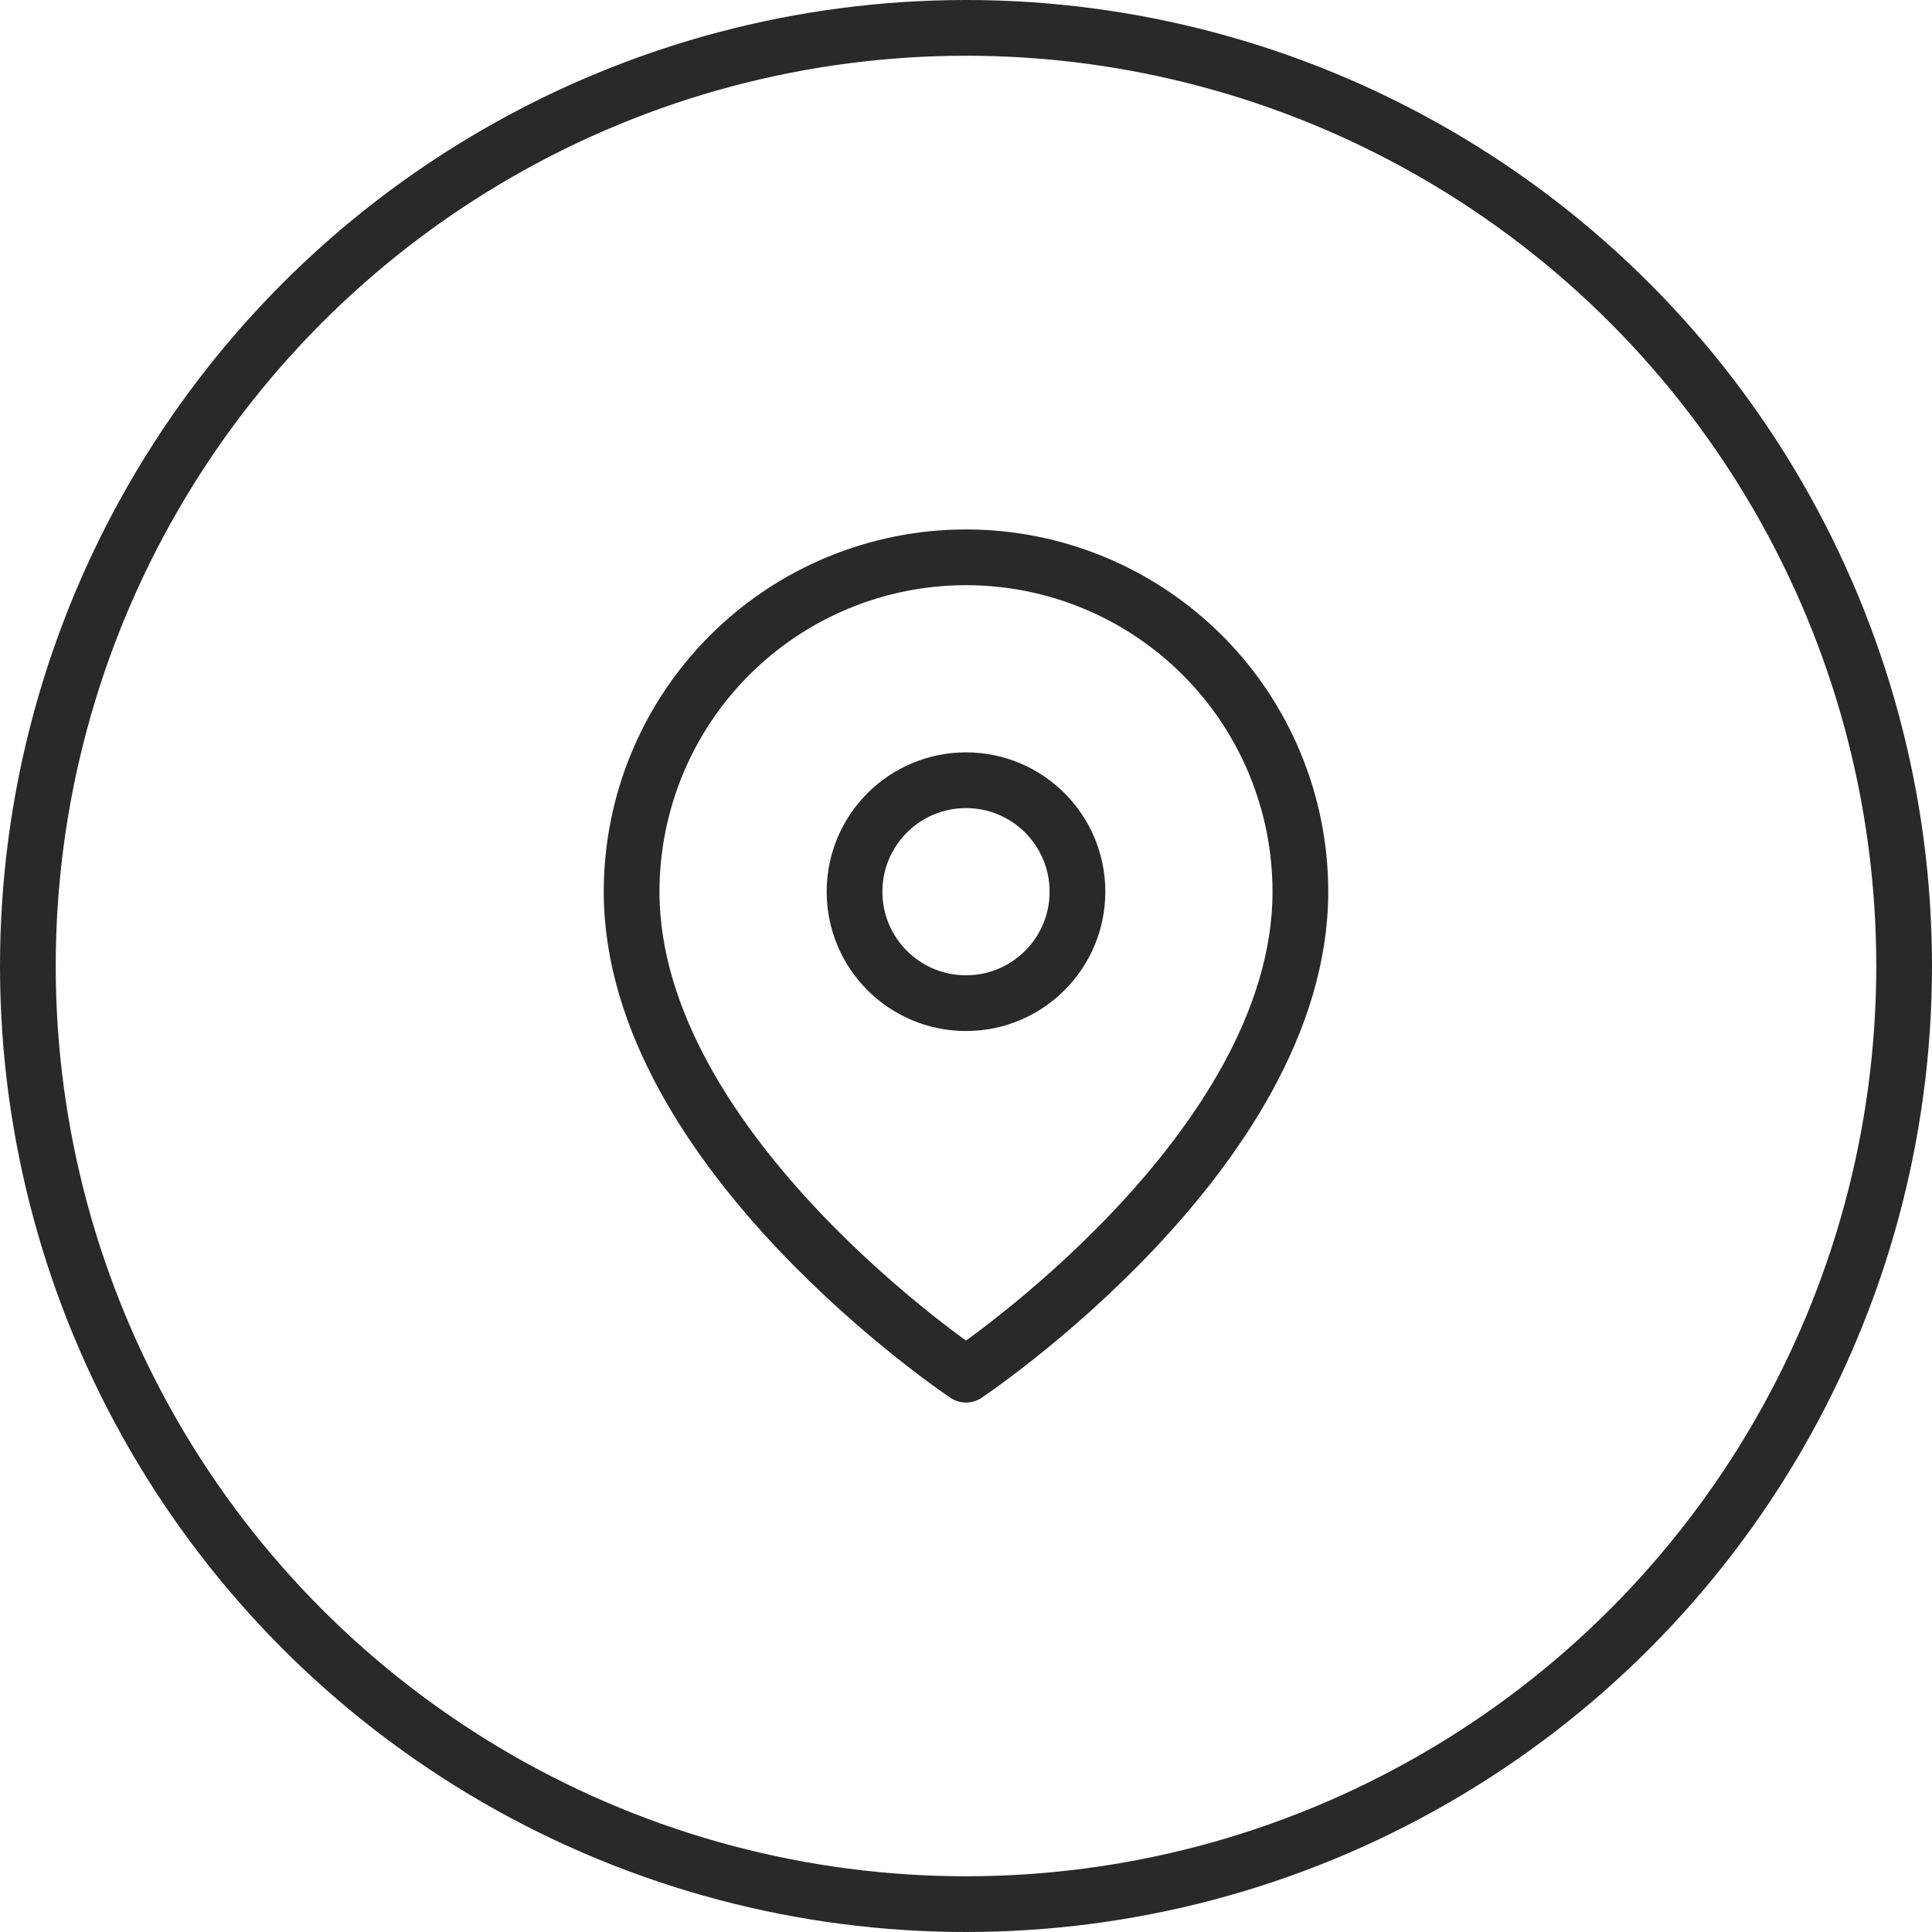
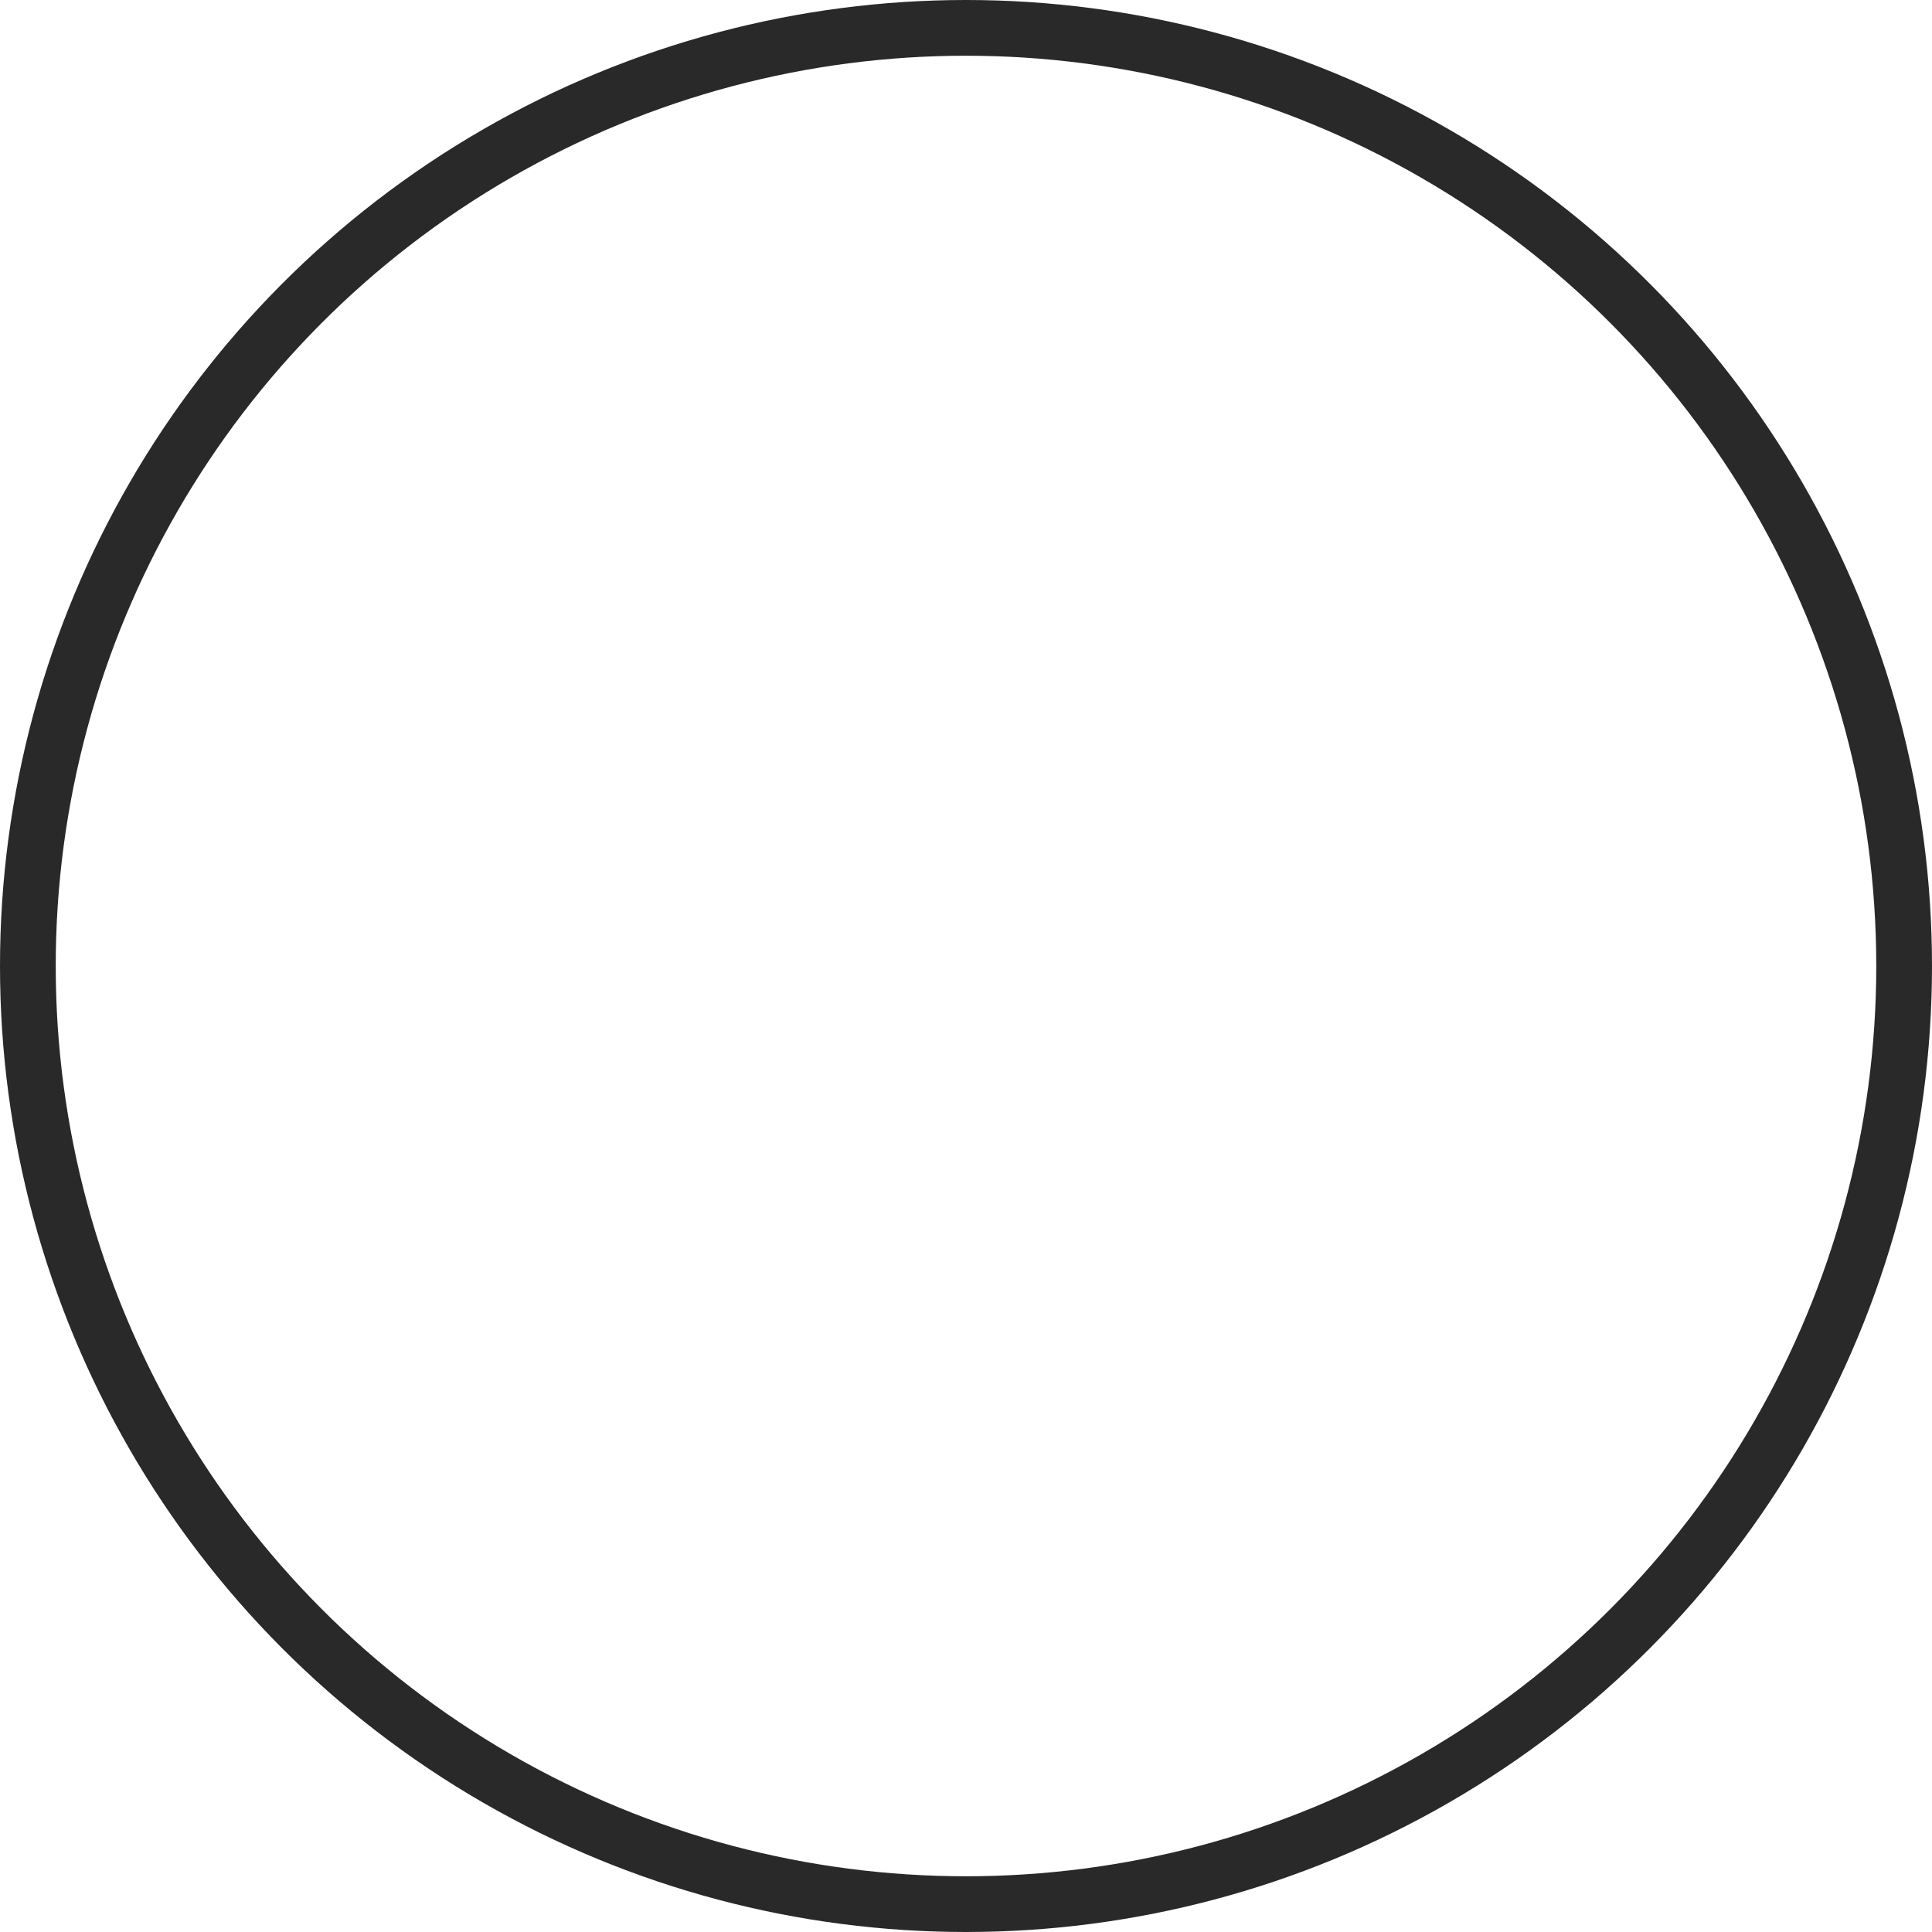
<svg xmlns="http://www.w3.org/2000/svg" width="52" height="52" viewBox="0 0 52 52" fill="none">
  <circle cx="26" cy="26" r="25.25" stroke="#292929" stroke-width="1.5" />
-   <path d="M35 24C35 31 26 37 26 37C26 37 17 31 17 24C17 21.613 17.948 19.324 19.636 17.636C21.324 15.948 23.613 15 26 15C28.387 15 30.676 15.948 32.364 17.636C34.052 19.324 35 21.613 35 24Z" stroke="#292929" stroke-width="1.5" stroke-linecap="round" stroke-linejoin="round" />
-   <path d="M26 27C27.657 27 29 25.657 29 24C29 22.343 27.657 21 26 21C24.343 21 23 22.343 23 24C23 25.657 24.343 27 26 27Z" stroke="#292929" stroke-width="1.5" stroke-linecap="round" stroke-linejoin="round" />
</svg>